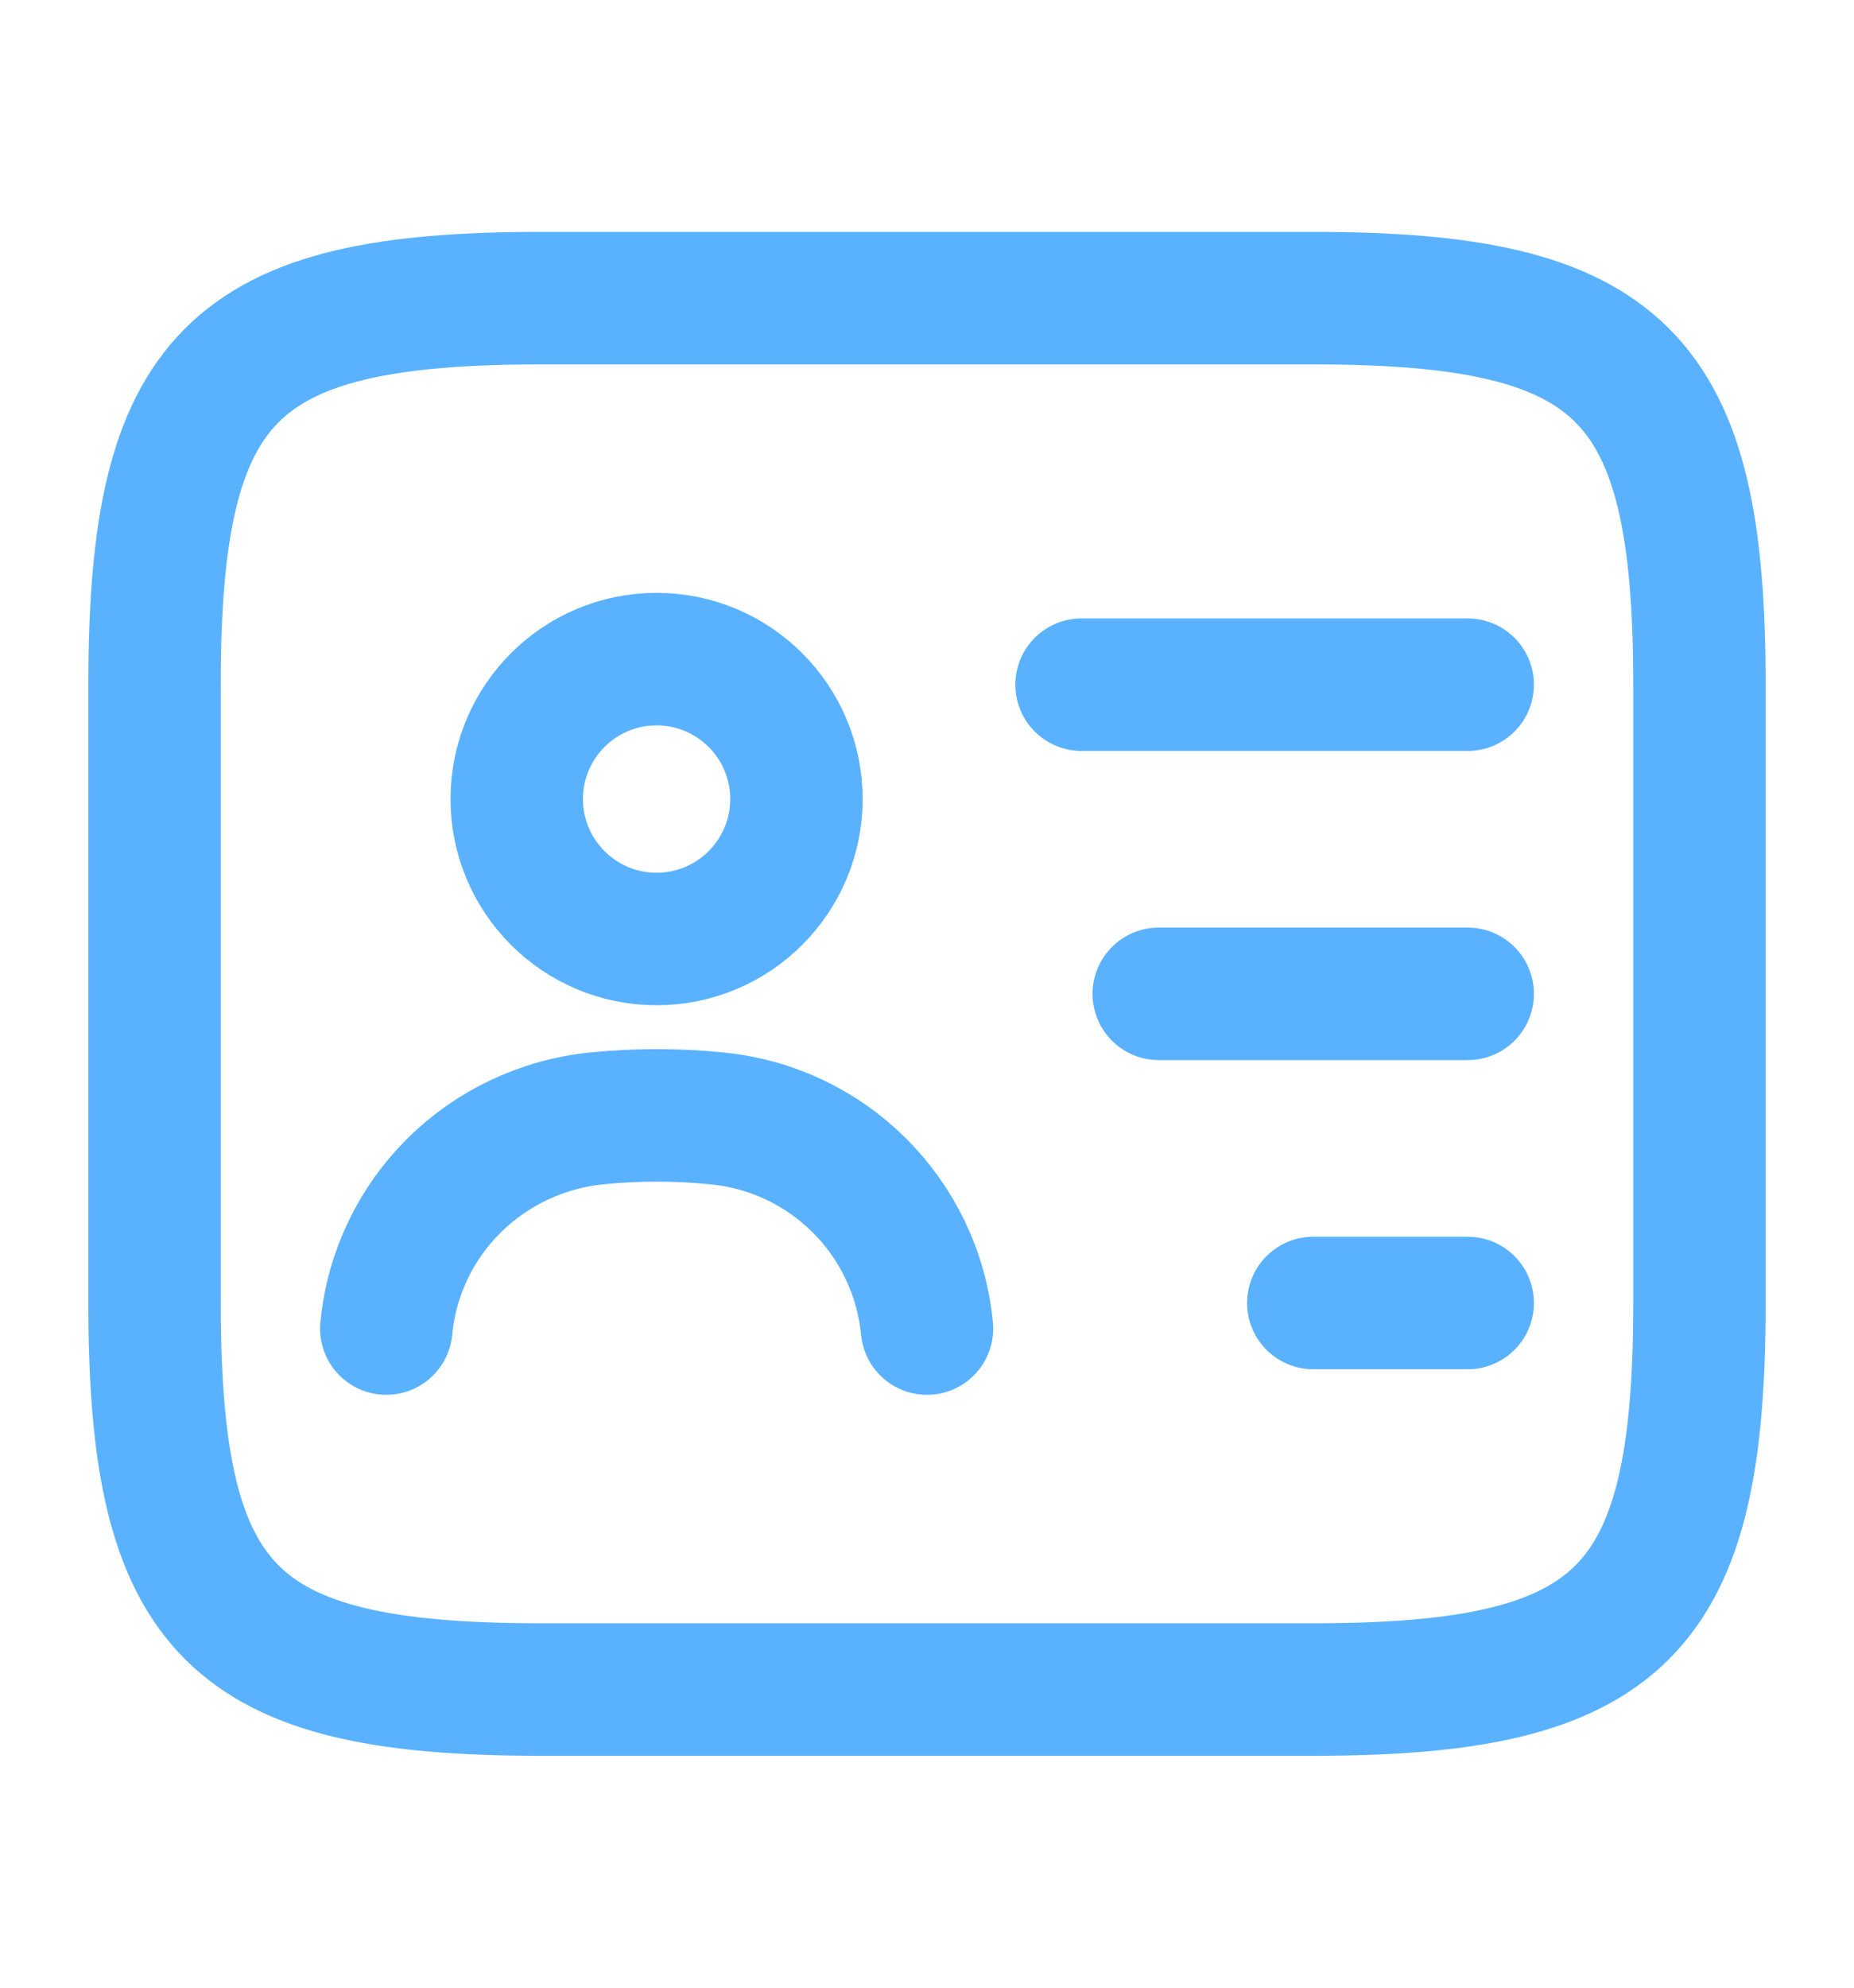
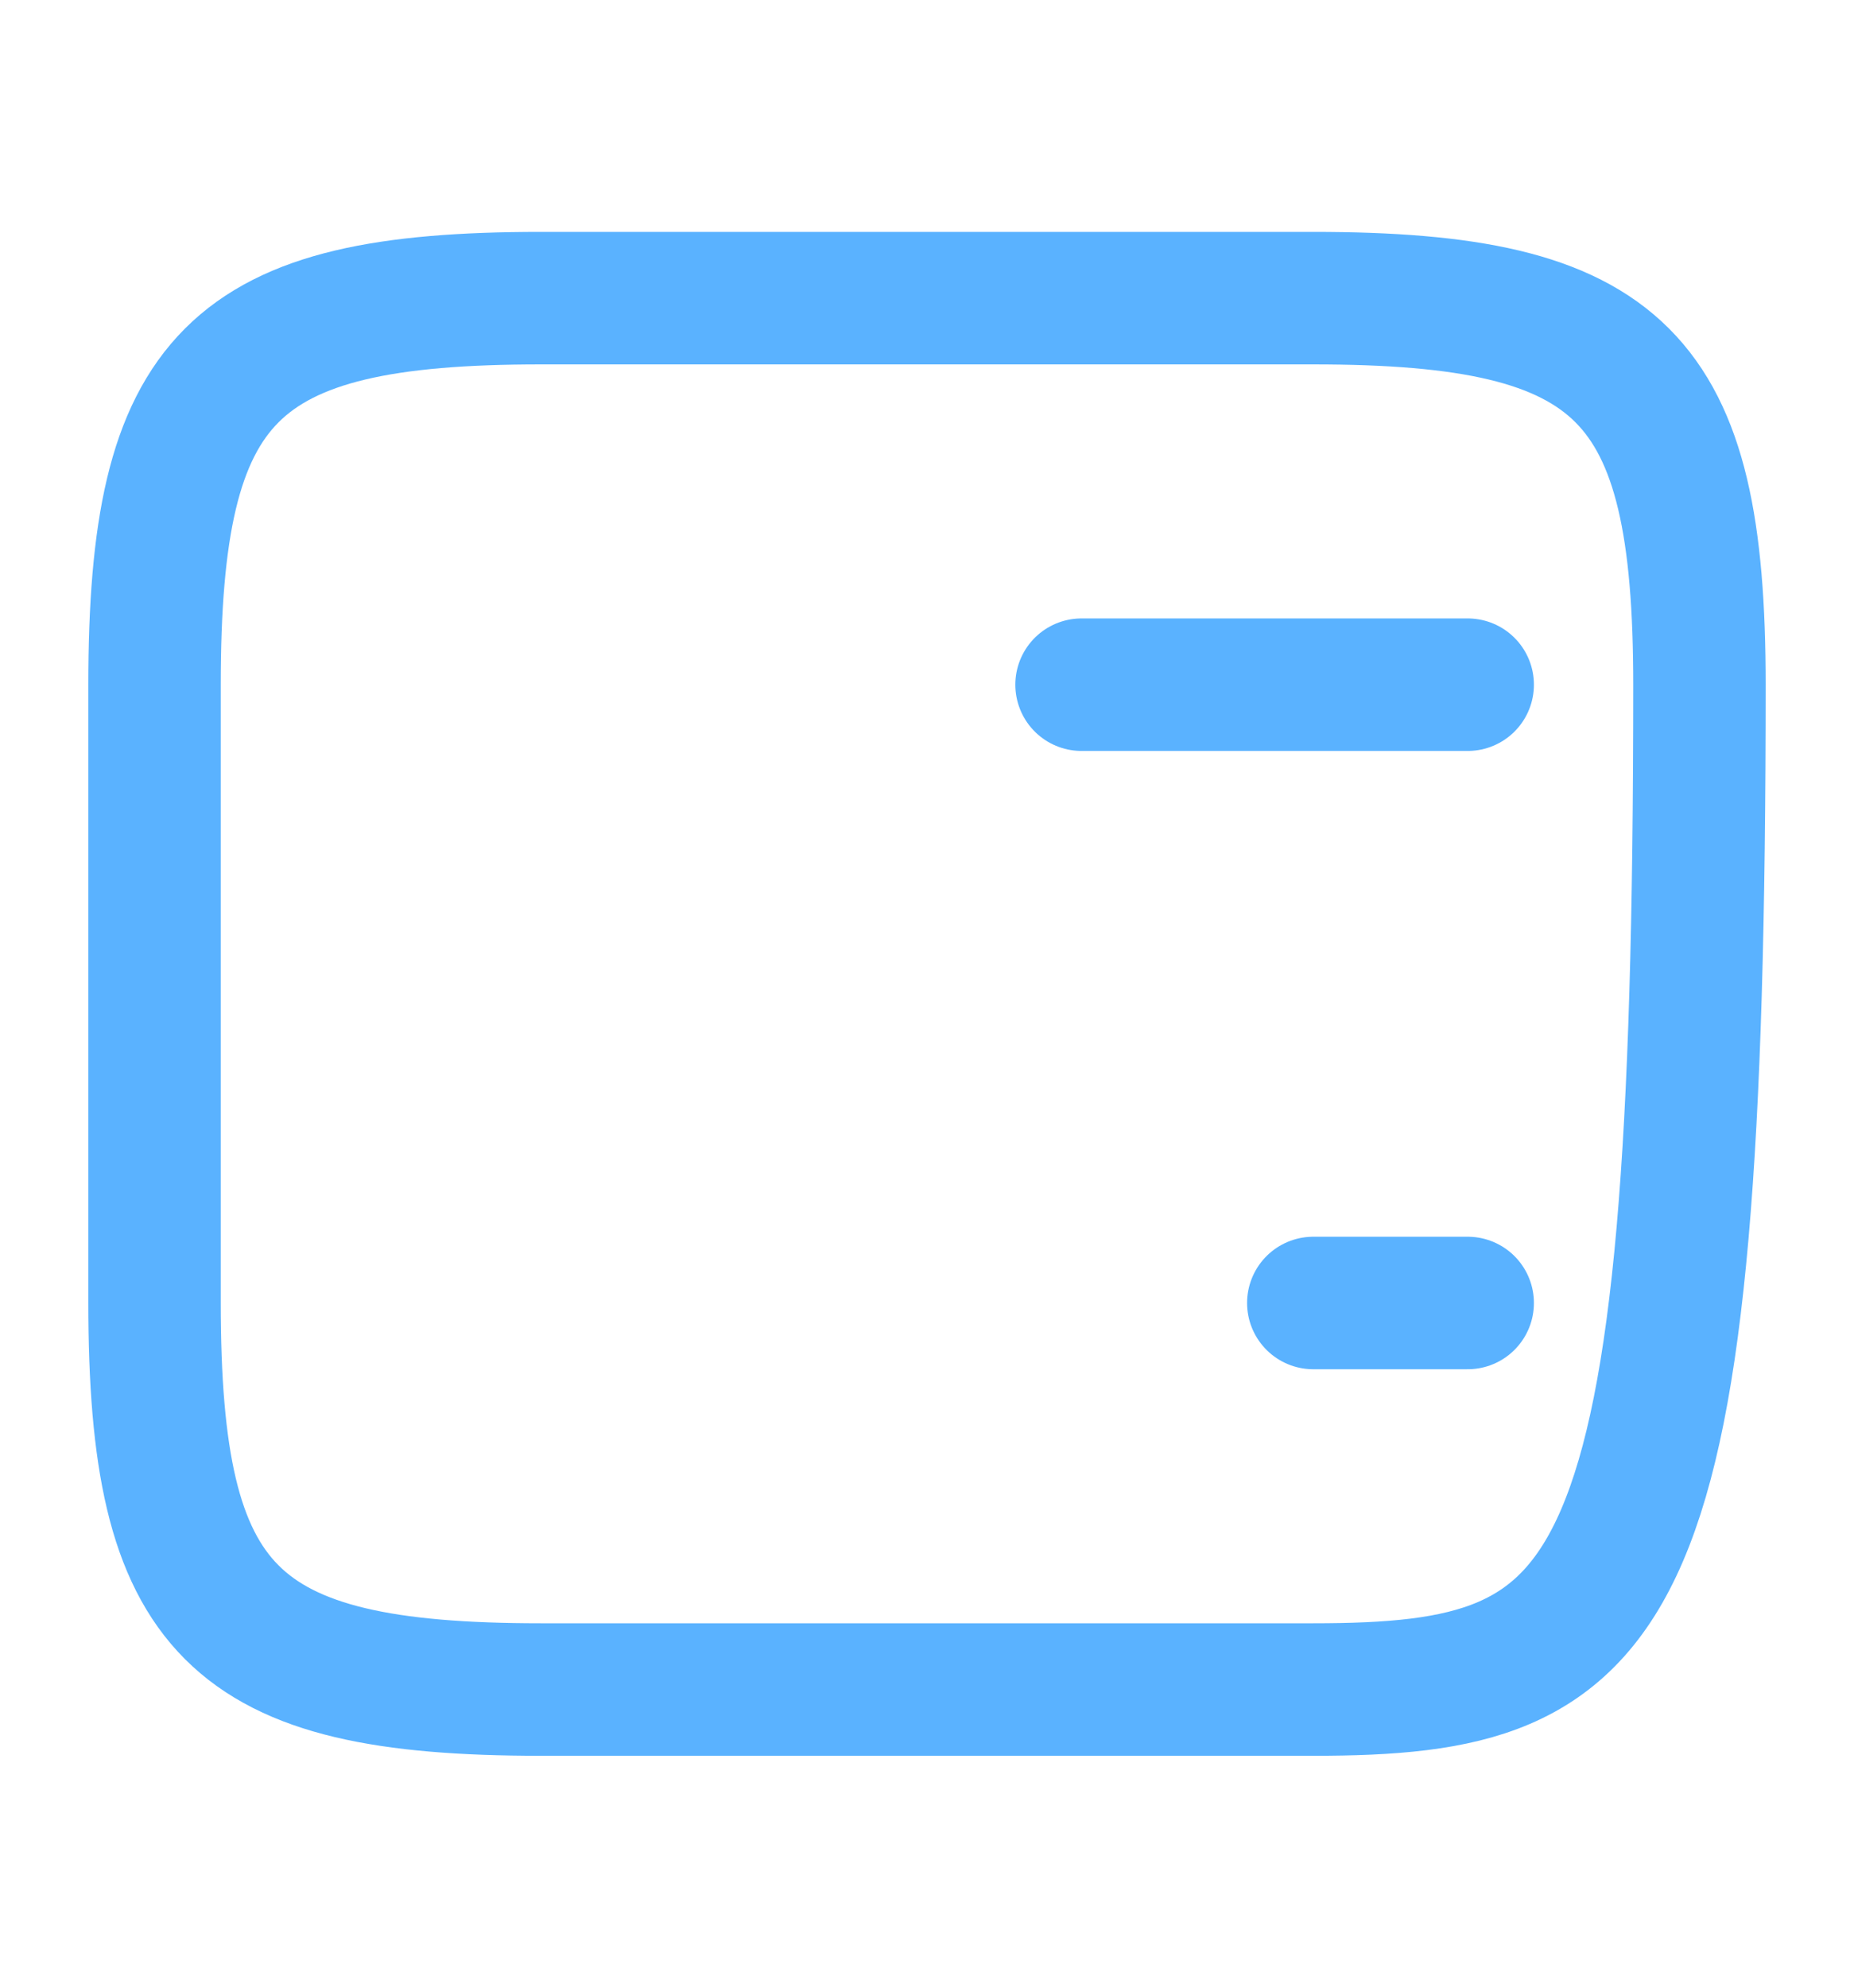
<svg xmlns="http://www.w3.org/2000/svg" width="14" height="15" viewBox="0 0 14 15" fill="none">
-   <path d="M9.917 12.75H4.083C1.75 12.75 1.167 12.167 1.167 9.833V5.167C1.167 2.833 1.75 2.25 4.083 2.25H9.917C12.25 2.25 12.833 2.833 12.833 5.167V9.833C12.833 12.167 12.25 12.75 9.917 12.75Z" stroke="#5AB2FF" stroke-linecap="round" stroke-linejoin="round" />
+   <path d="M9.917 12.75H4.083C1.75 12.75 1.167 12.167 1.167 9.833V5.167C1.167 2.833 1.75 2.25 4.083 2.25H9.917C12.25 2.25 12.833 2.833 12.833 5.167C12.833 12.167 12.25 12.75 9.917 12.75Z" stroke="#5AB2FF" stroke-linecap="round" stroke-linejoin="round" />
  <path d="M8.167 5.167H11.083" stroke="#5AB2FF" stroke-linecap="round" stroke-linejoin="round" />
-   <path d="M8.75 7.5H11.083" stroke="#5AB2FF" stroke-linecap="round" stroke-linejoin="round" />
  <path d="M9.917 9.833H11.083" stroke="#5AB2FF" stroke-linecap="round" stroke-linejoin="round" />
-   <path d="M4.958 7.086C5.541 7.086 6.014 6.613 6.014 6.03C6.014 5.447 5.541 4.974 4.958 4.974C4.375 4.974 3.902 5.447 3.902 6.03C3.902 6.613 4.375 7.086 4.958 7.086Z" stroke="#5AB2FF" stroke-linecap="round" stroke-linejoin="round" />
-   <path d="M7 10.026C6.918 9.18 6.247 8.515 5.402 8.439C5.11 8.41 4.812 8.41 4.515 8.439C3.669 8.521 2.998 9.18 2.917 10.026" stroke="#5AB2FF" stroke-linecap="round" stroke-linejoin="round" />
</svg>